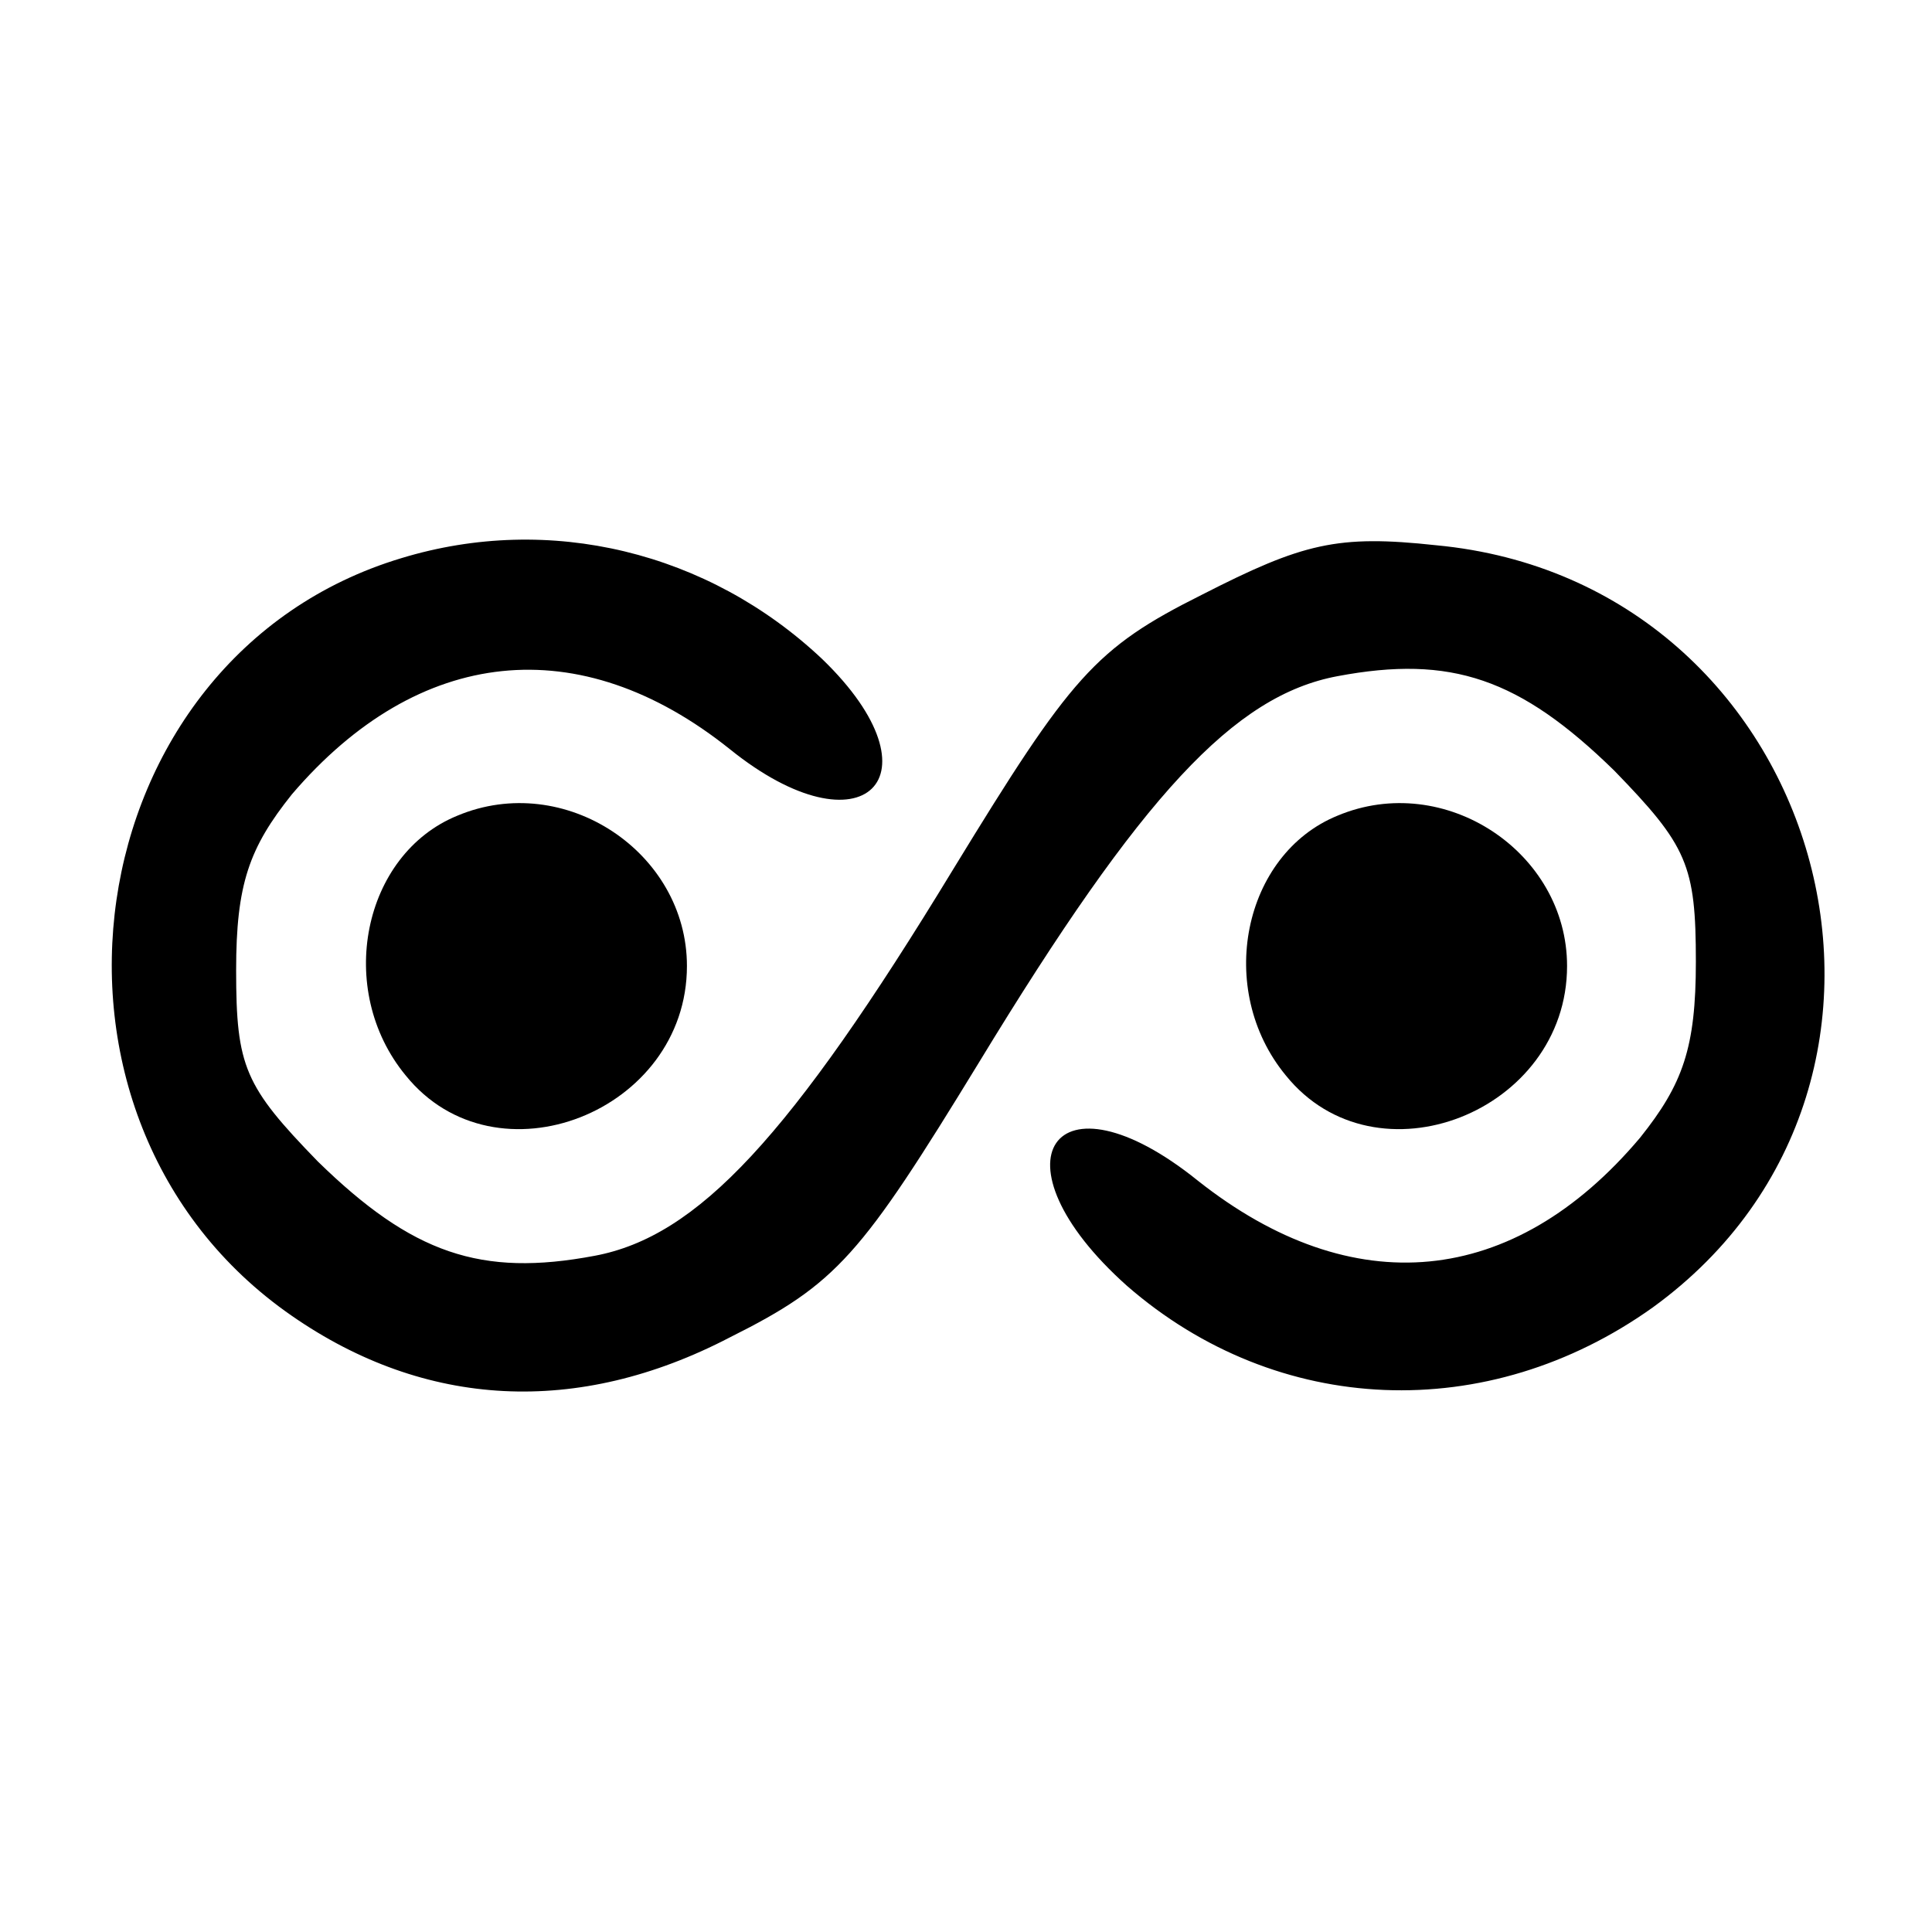
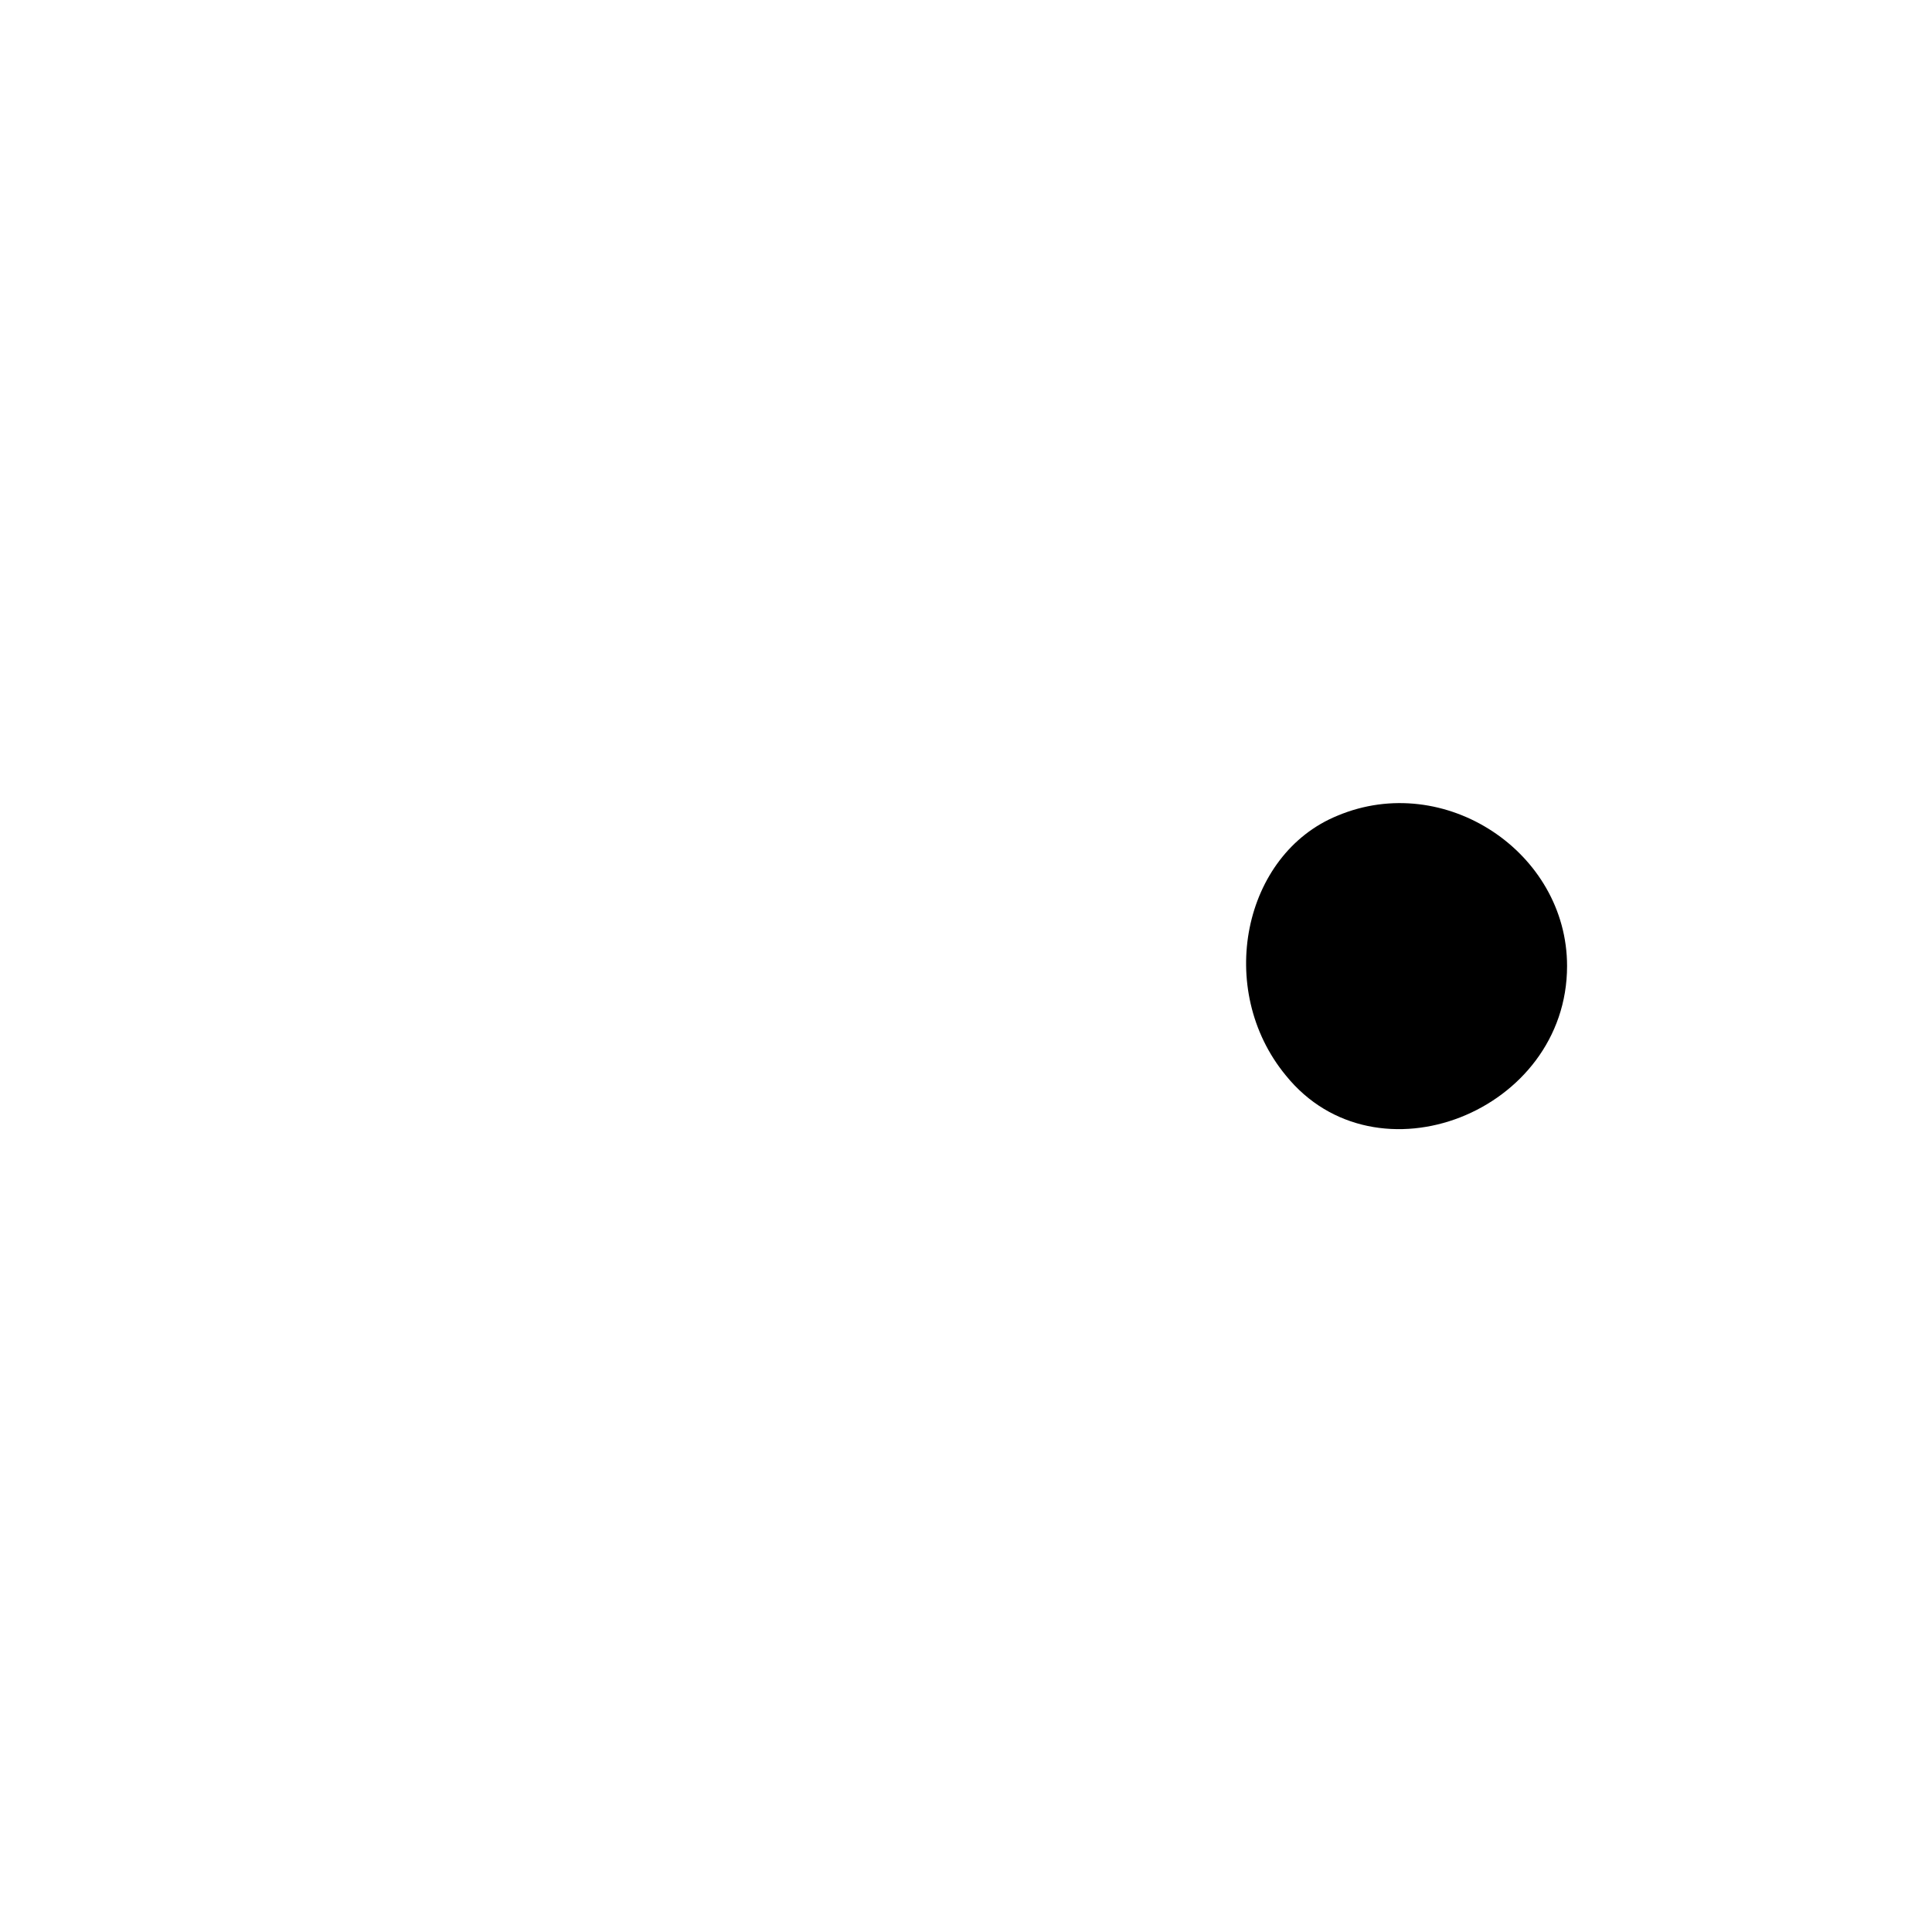
<svg xmlns="http://www.w3.org/2000/svg" version="1.0" width="90pt" height="90pt" viewBox="0 0 90 90" preserveAspectRatio="xMidYMid meet">
  <g transform="translate(0,90) scale(0.1,-0.1)" fill="#000000" stroke="none">
-     <path d="M187 640 c-153 -46 -184 -261 -51 -353 62 -43 133 -47 204 -10 50 25 61 38 116 128 76 125 119 171 167 180 53 10 85 -1 129 -44 34 -35 38 -44 38 -89 0 -40 -6 -57 -26 -82 -59 -70 -134 -77 -206 -20 -67 54 -98 9 -33 -49 70 -61 168 -65 245 -10 146 106 80 338 -101 355 -46 5 -62 1 -109 -23 -50 -25 -61 -38 -116 -128 -76 -125 -119 -171 -167 -180 -53 -10 -85 1 -129 44 -34 35 -38 44 -38 89 0 40 6 57 26 82 59 69 134 77 204 21 62 -50 100 -13 43 42 -53 50 -127 68 -196 47z" />
-     <path d="M213 520 c-44 -18 -57 -81 -24 -121 42 -52 131 -17 131 51 0 53 -57 91 -107 70z" />
+     <path d="M213 520 z" />
    <path d="M623 520 c-44 -18 -57 -81 -24 -121 42 -52 131 -17 131 51 0 53 -57 91 -107 70z" />
  </g>
</svg>